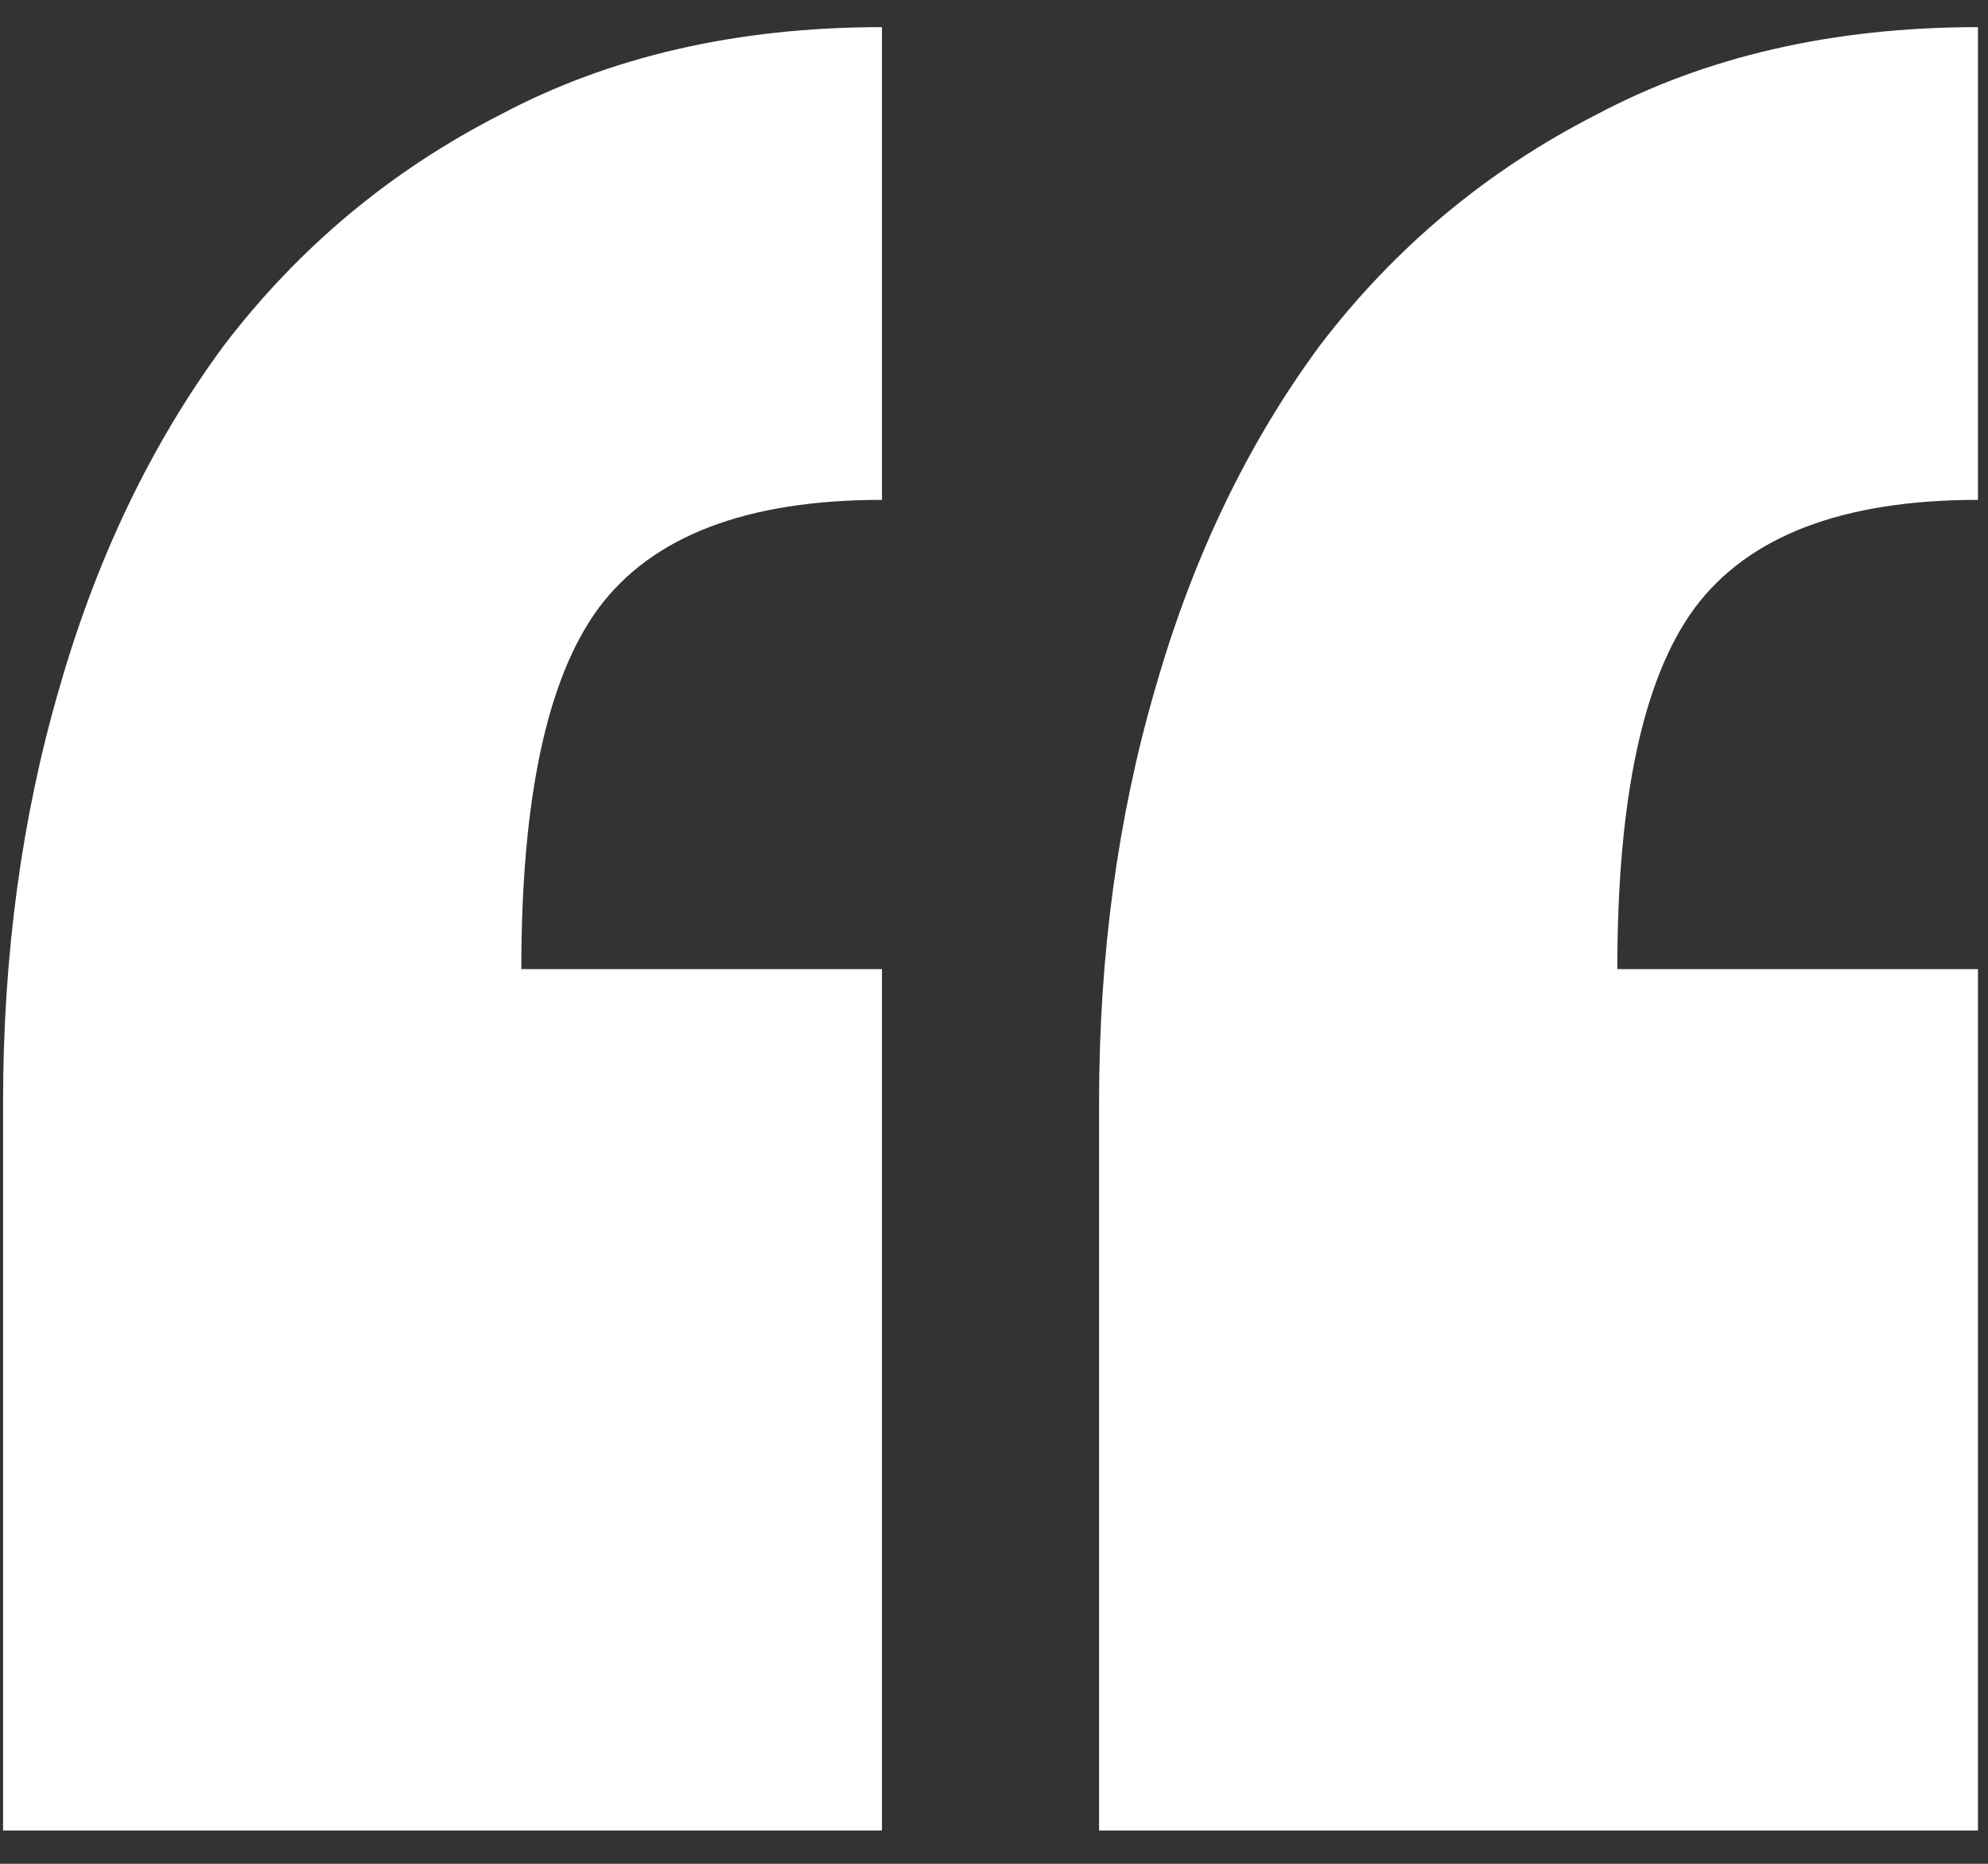
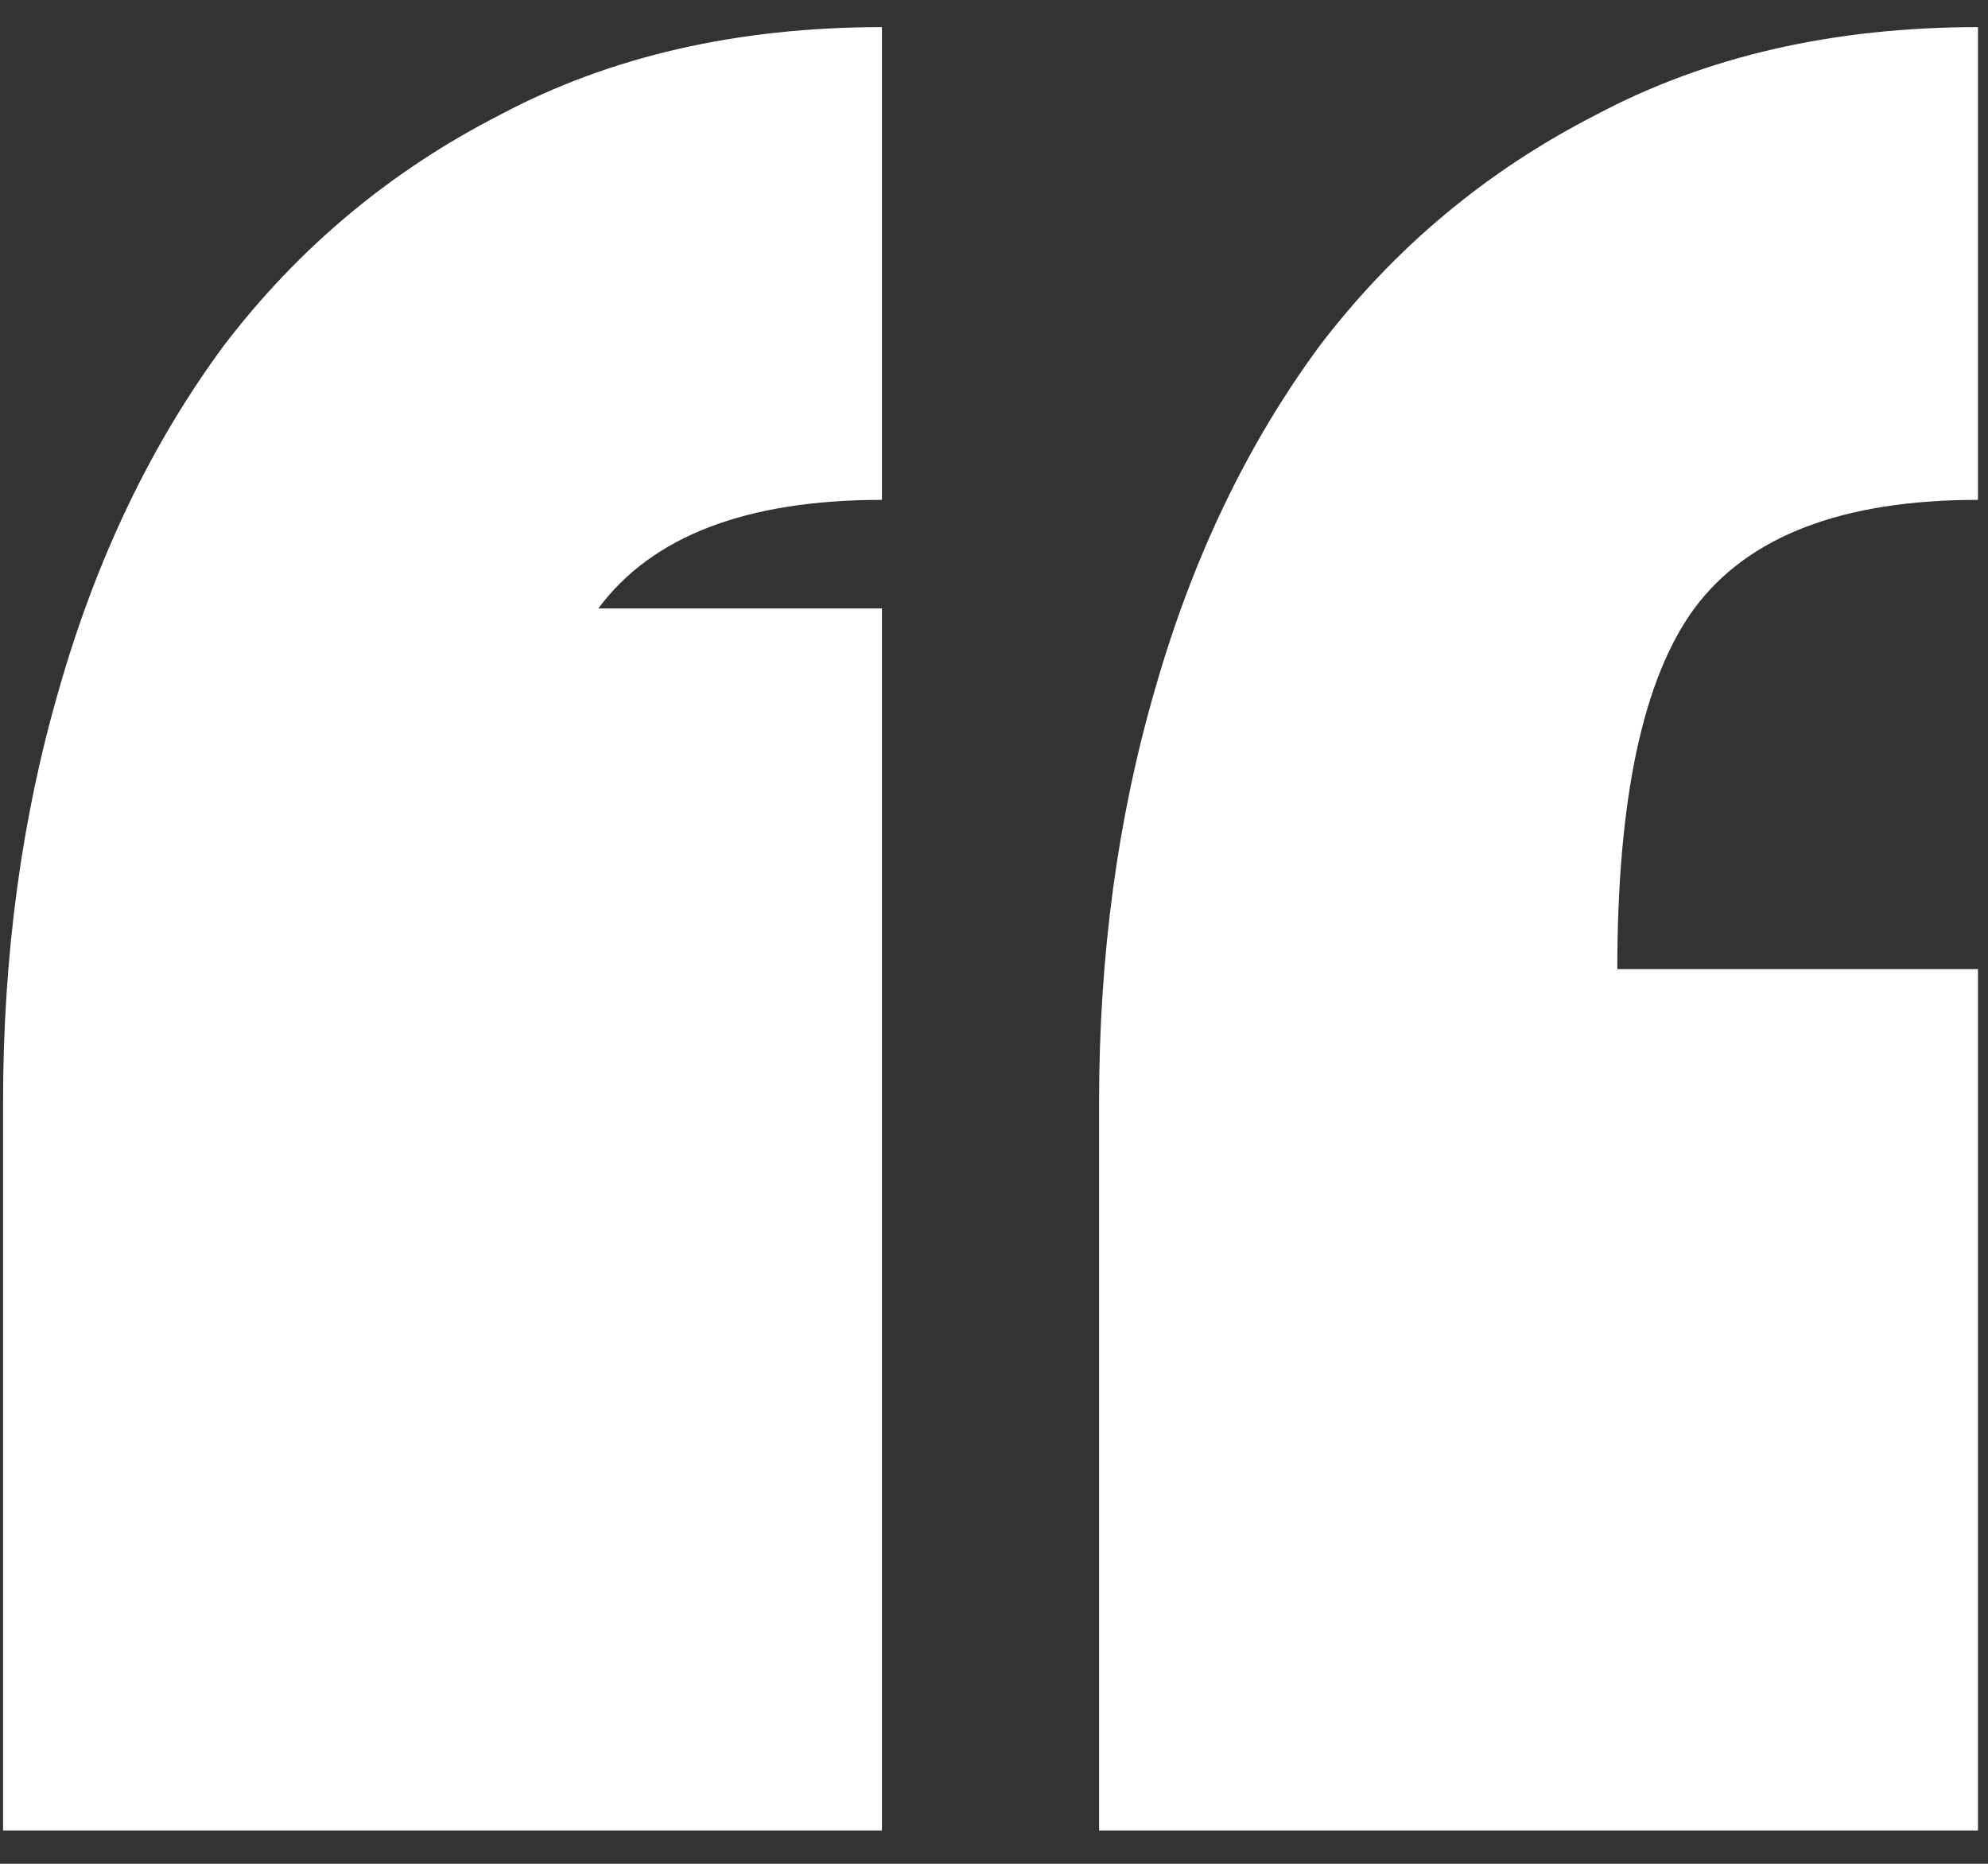
<svg xmlns="http://www.w3.org/2000/svg" width="48" height="45" viewBox="0 0 48 45" fill="none">
  <rect x="0" y="0" width="48" height="45" fill="#333333" stroke="none" />
-   <path d="M26.537 26.61C26.537 23.06 26.988 19.734 27.89 16.634C28.791 13.478 30.116 10.716 31.863 8.349C33.667 5.982 35.893 4.122 38.542 2.769C41.191 1.36 44.263 0.655 47.758 0.655V12.069C44.489 12.069 42.206 12.942 40.91 14.69C39.67 16.381 39.05 19.283 39.05 23.398H47.758V44.196H26.537V26.61ZM0.074 26.61C0.074 23.06 0.525 19.734 1.427 16.634C2.329 13.478 3.654 10.716 5.401 8.349C7.204 5.982 9.431 4.122 12.08 2.769C14.729 1.36 17.801 0.655 21.295 0.655V12.069C18.026 12.069 15.743 12.942 14.447 14.69C13.207 16.381 12.587 19.283 12.587 23.398H21.295V44.196H0.074V26.61Z" fill="white" />
+   <path d="M26.537 26.61C26.537 23.06 26.988 19.734 27.89 16.634C28.791 13.478 30.116 10.716 31.863 8.349C33.667 5.982 35.893 4.122 38.542 2.769C41.191 1.36 44.263 0.655 47.758 0.655V12.069C44.489 12.069 42.206 12.942 40.91 14.69C39.67 16.381 39.05 19.283 39.05 23.398H47.758V44.196H26.537V26.61ZM0.074 26.61C0.074 23.06 0.525 19.734 1.427 16.634C2.329 13.478 3.654 10.716 5.401 8.349C7.204 5.982 9.431 4.122 12.08 2.769C14.729 1.36 17.801 0.655 21.295 0.655V12.069C18.026 12.069 15.743 12.942 14.447 14.69H21.295V44.196H0.074V26.61Z" fill="white" />
</svg>